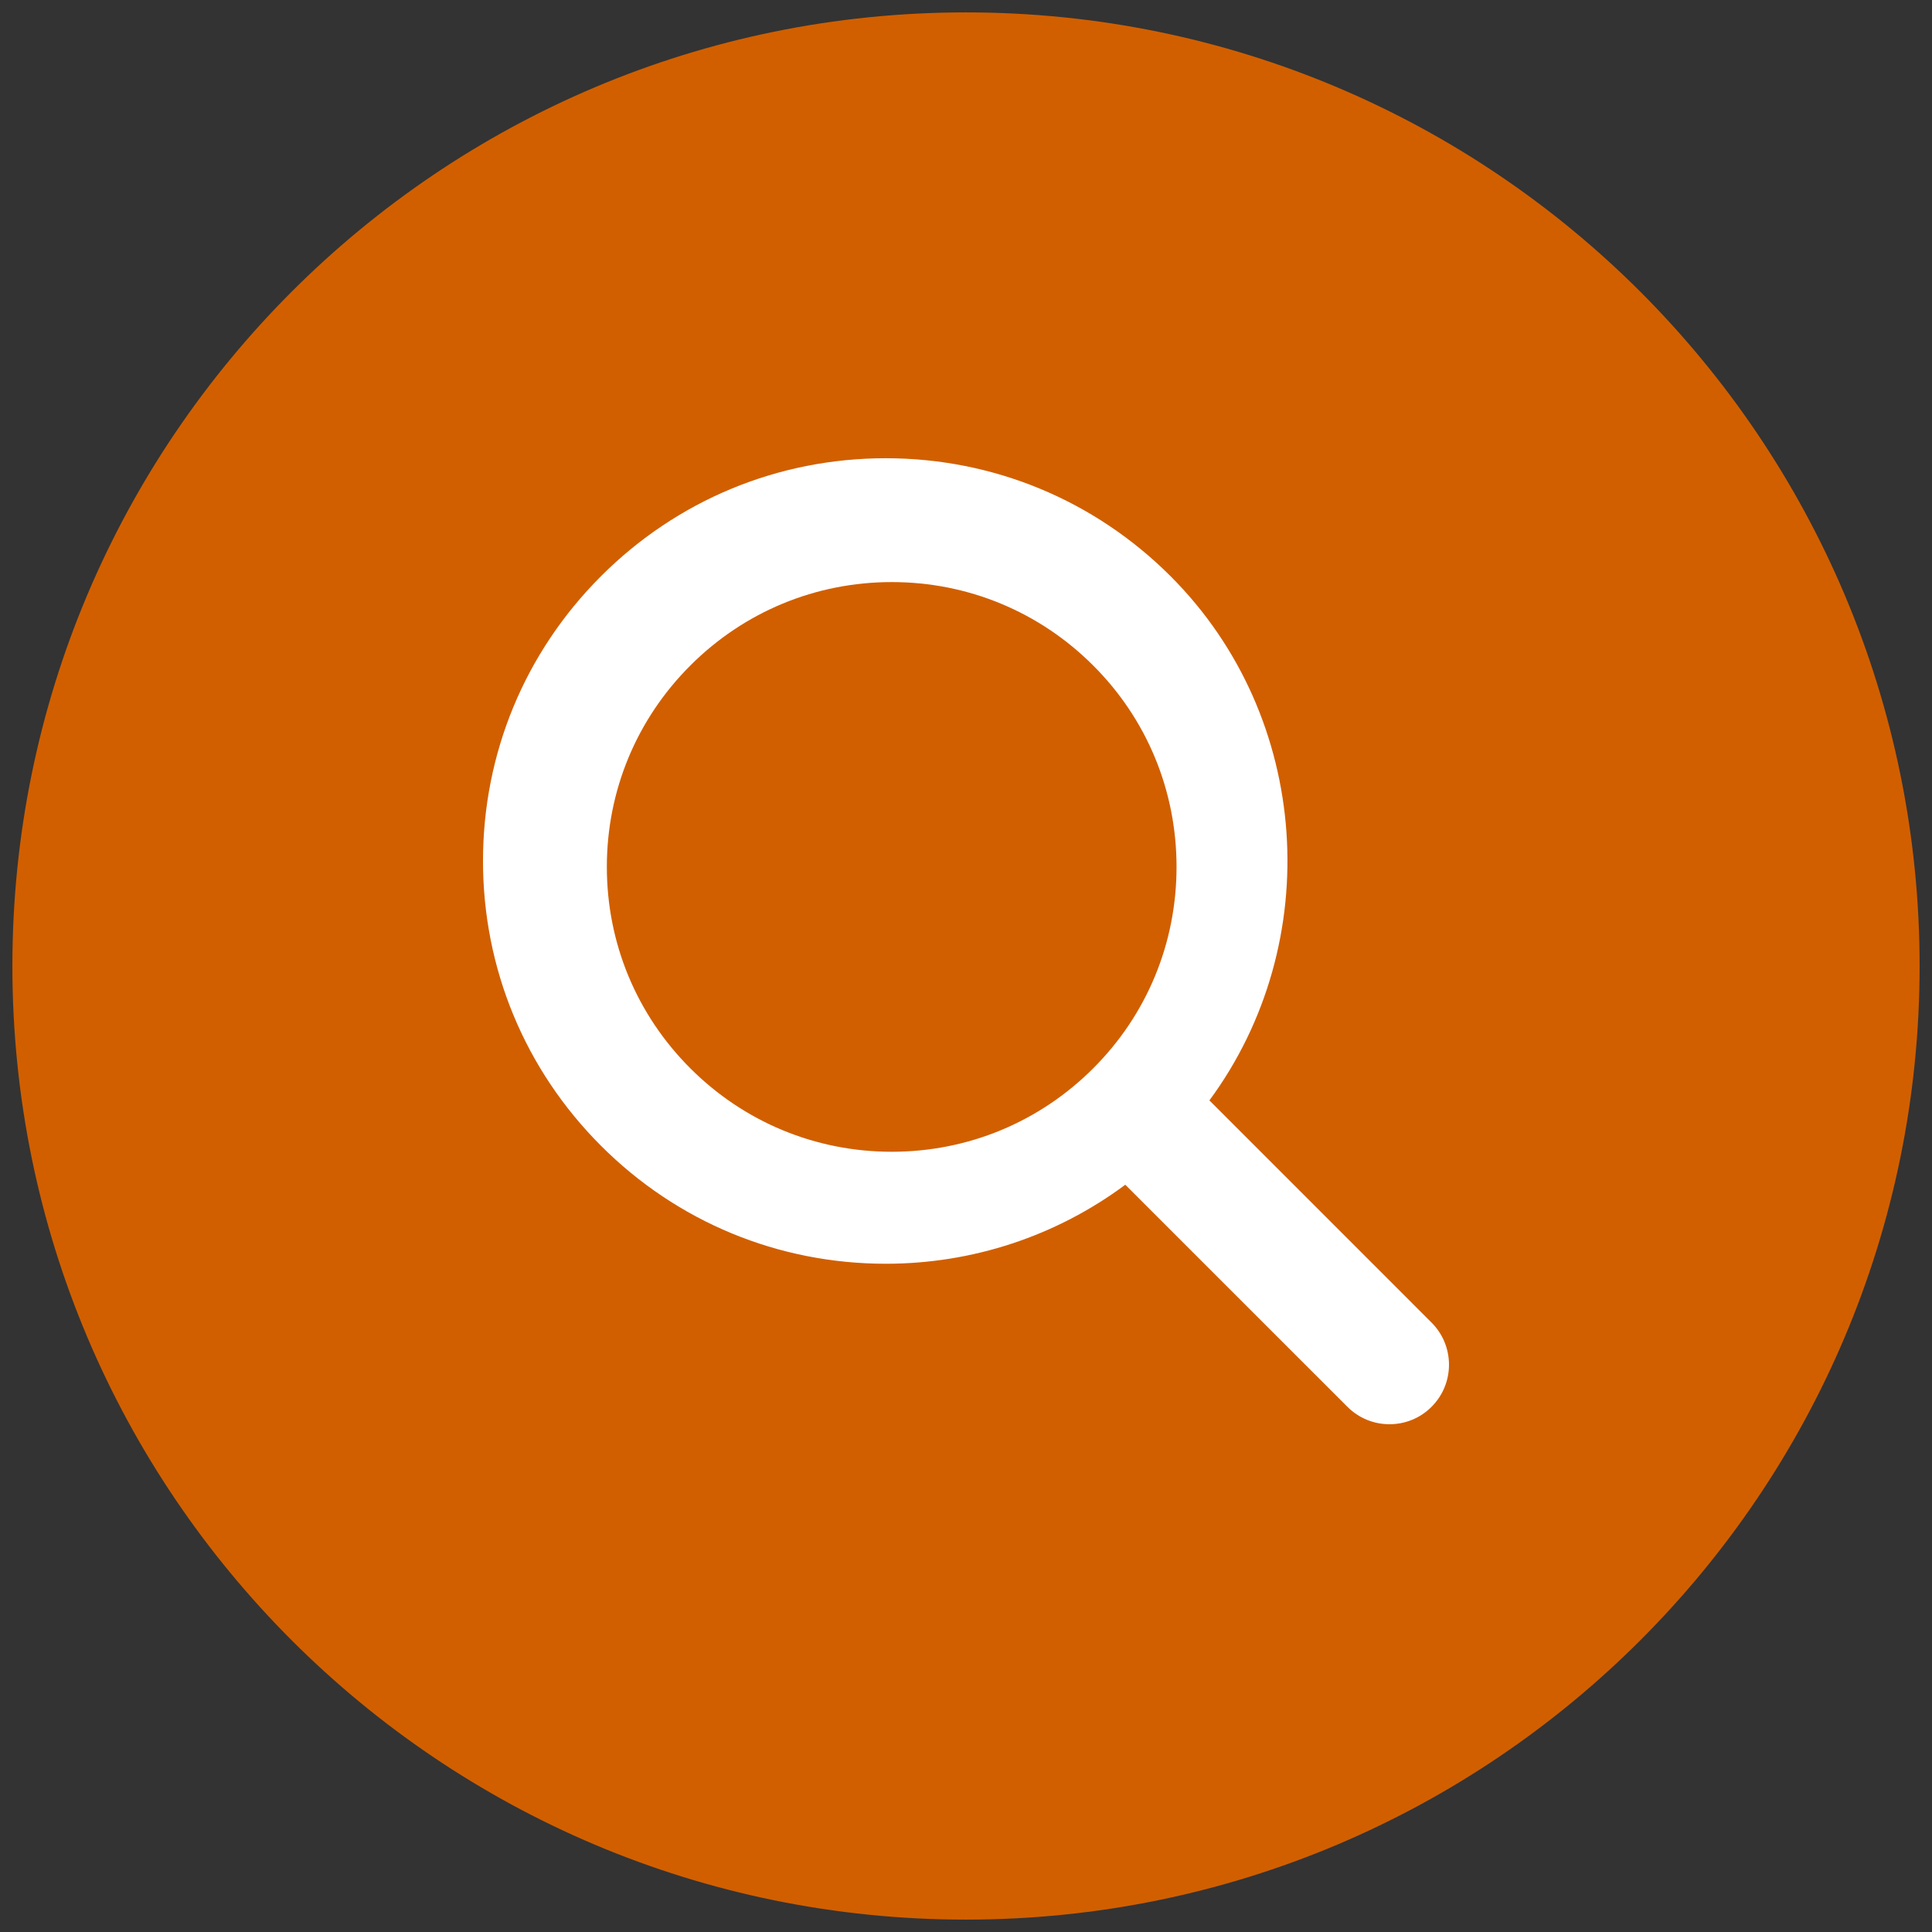
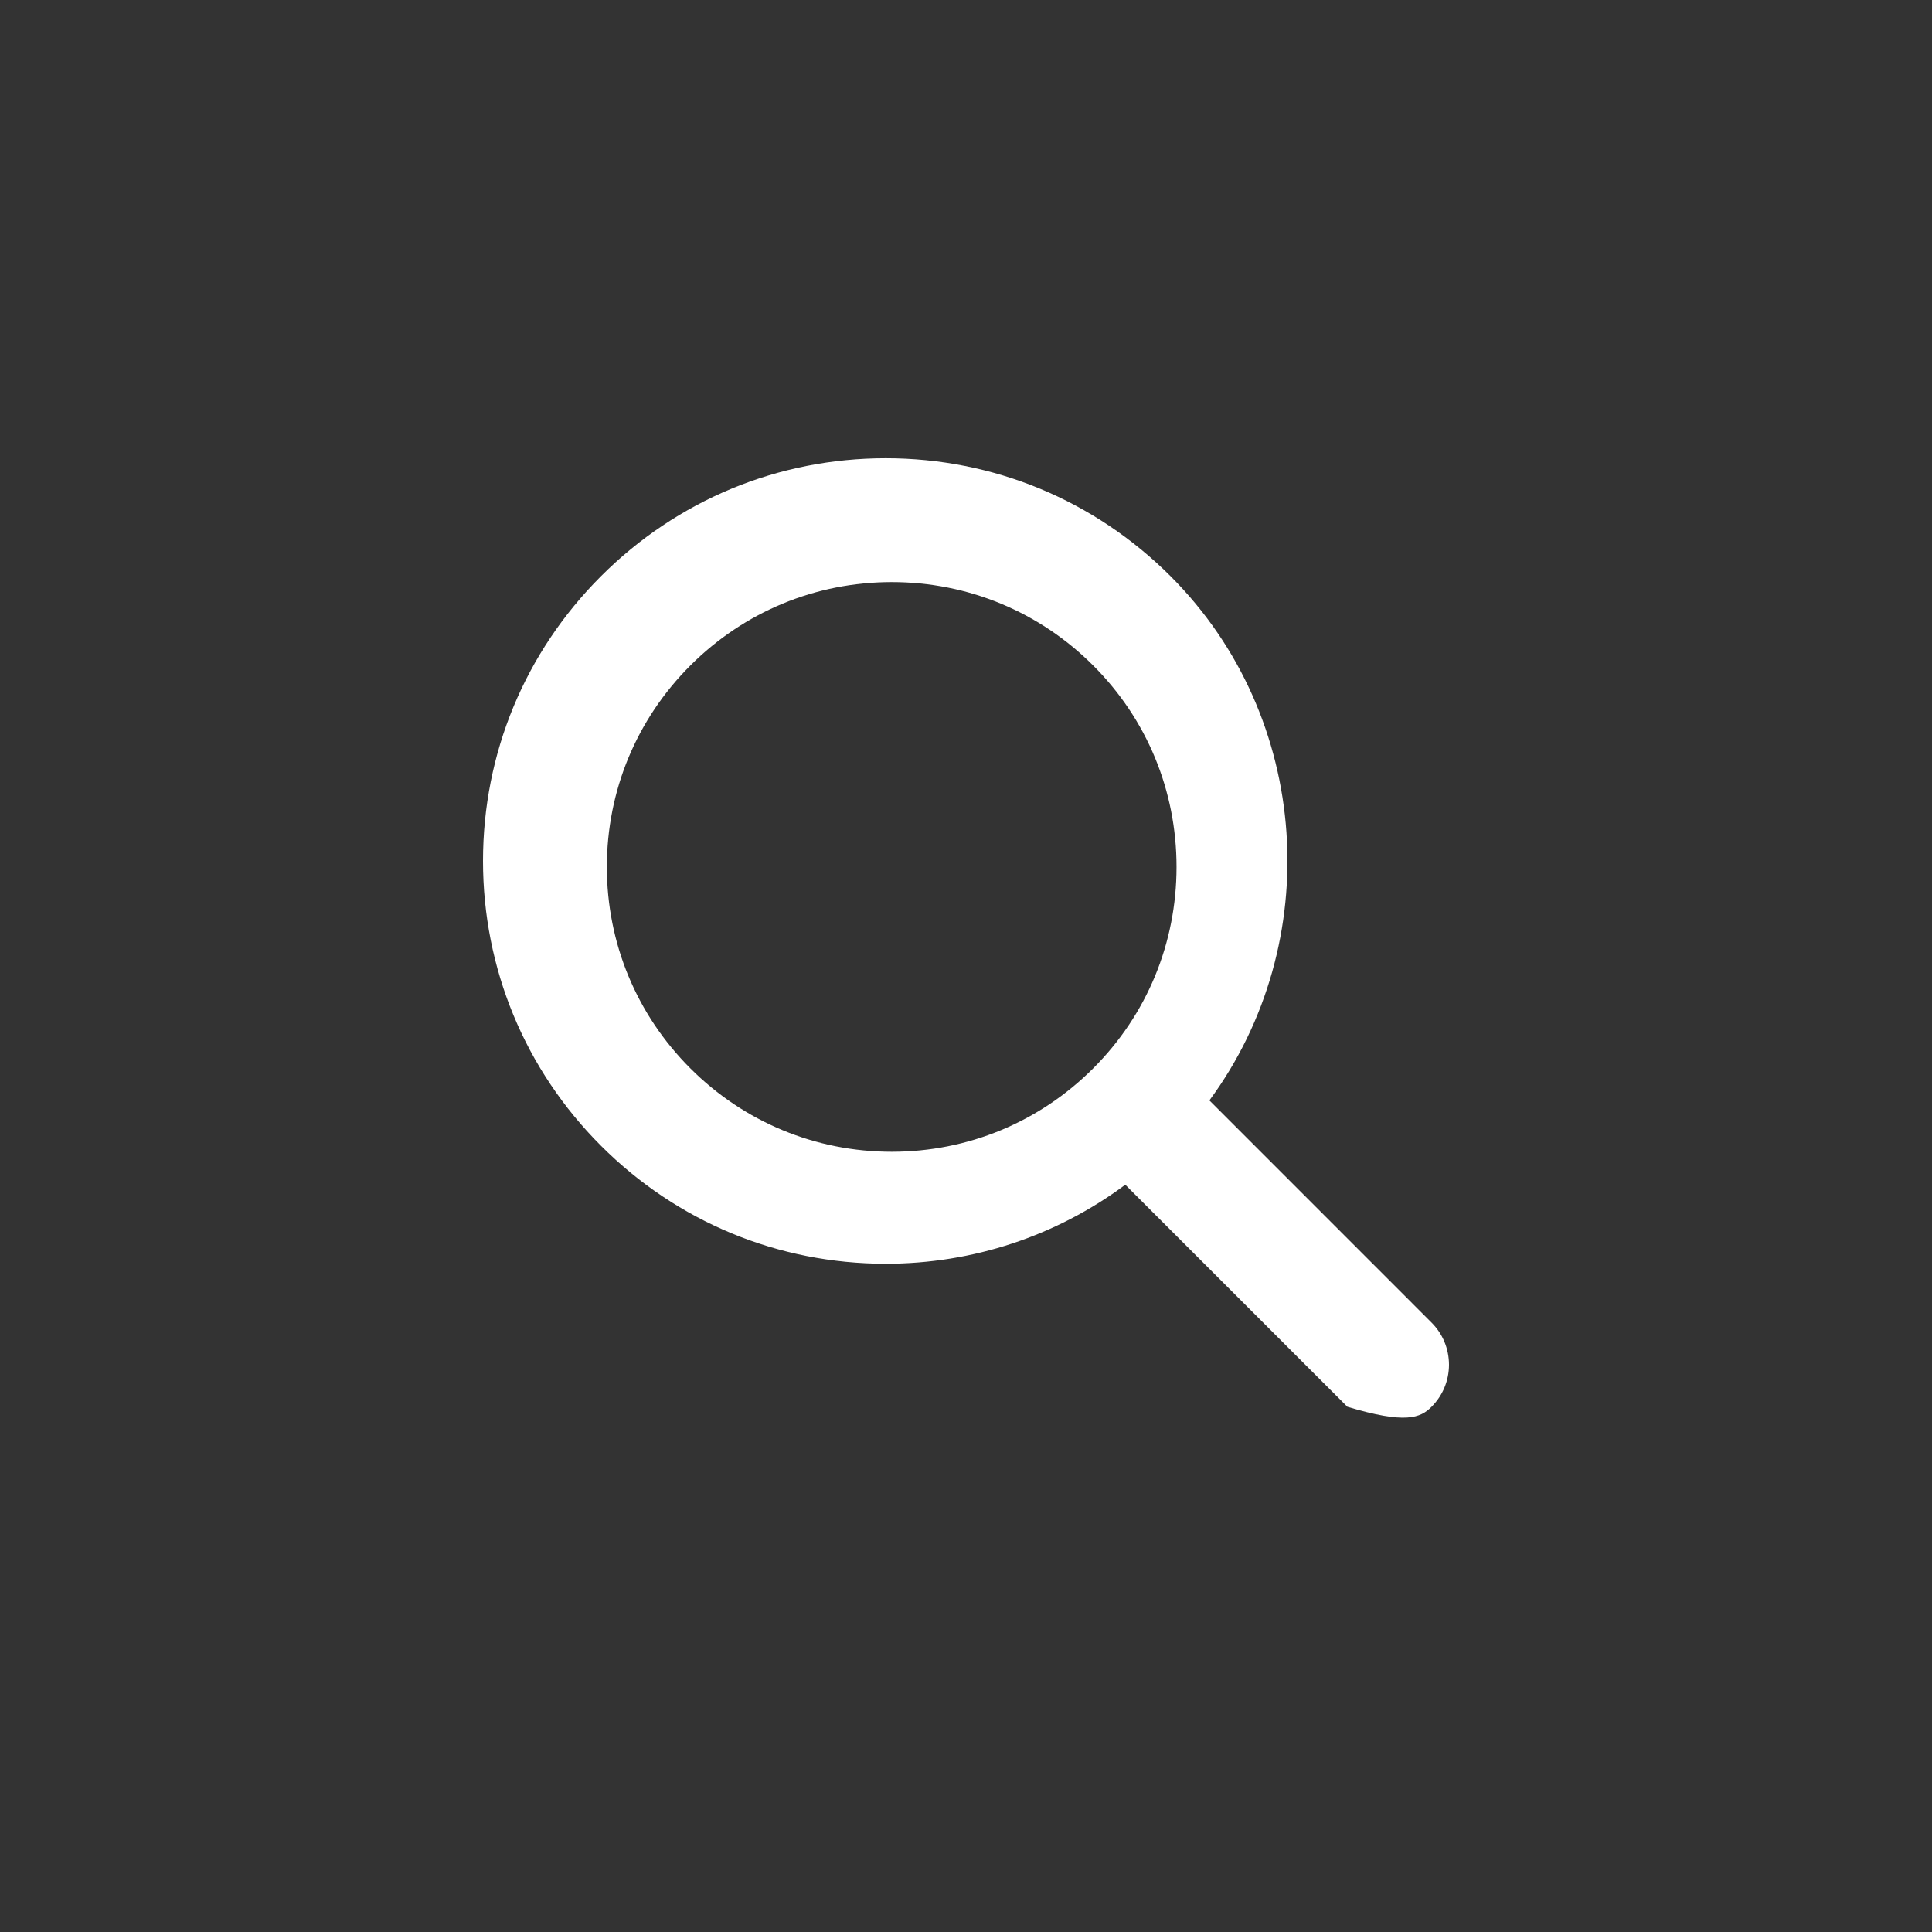
<svg xmlns="http://www.w3.org/2000/svg" width="78px" height="78px" viewBox="0 0 78 78" version="1.1">
  <rect x="0" y="0" width="78" height="78" fill="#333333" stroke="none" />
  <g id="Group-10" transform="translate(0.5 0.5)">
-     <path d="M38.5 77C59.763 77 77 59.763 77 38.5C77 17.237 59.763 0 38.5 0C17.237 0 0 17.237 0 38.5C0 59.763 17.237 77 38.5 77Z" id="Oval" fill="#d15f00" fill-rule="evenodd" stroke="none" />
-     <path d="M57.295 52.896L48.327 43.926C53.011 37.576 52.461 28.464 46.758 22.762C43.686 19.692 39.602 18 35.26 18C30.916 18 26.834 19.692 23.764 22.762C20.692 25.834 19 29.916 19 34.26C19 38.602 20.692 42.686 23.764 45.758C26.834 48.83 30.918 50.521 35.261 50.521C38.777 50.521 42.146 49.4 44.931 47.331L53.897 56.295C54.352 56.749 54.955 57 55.597 57C56.241 57 56.846 56.748 57.294 56.298C57.748 55.844 57.998 55.241 58 54.599C57.998 53.953 57.749 53.35 57.295 52.896L57.295 52.896ZM35.503 23C38.576 23 41.464 24.197 43.636 26.369C45.806 28.536 47 31.424 47 34.5C47 37.575 45.806 40.464 43.636 42.631C41.464 44.803 38.576 46 35.503 46C32.431 46 29.542 44.803 27.37 42.631C25.197 40.459 24 37.572 24 34.5C24 31.428 25.197 28.541 27.37 26.369C29.542 24.197 32.431 23 35.503 23Z" id="Fill-1" fill="#FFFFFF" fill-rule="evenodd" stroke="none" />
+     <path d="M57.295 52.896L48.327 43.926C53.011 37.576 52.461 28.464 46.758 22.762C43.686 19.692 39.602 18 35.26 18C30.916 18 26.834 19.692 23.764 22.762C20.692 25.834 19 29.916 19 34.26C19 38.602 20.692 42.686 23.764 45.758C26.834 48.83 30.918 50.521 35.261 50.521C38.777 50.521 42.146 49.4 44.931 47.331L53.897 56.295C56.241 57 56.846 56.748 57.294 56.298C57.748 55.844 57.998 55.241 58 54.599C57.998 53.953 57.749 53.35 57.295 52.896L57.295 52.896ZM35.503 23C38.576 23 41.464 24.197 43.636 26.369C45.806 28.536 47 31.424 47 34.5C47 37.575 45.806 40.464 43.636 42.631C41.464 44.803 38.576 46 35.503 46C32.431 46 29.542 44.803 27.37 42.631C25.197 40.459 24 37.572 24 34.5C24 31.428 25.197 28.541 27.37 26.369C29.542 24.197 32.431 23 35.503 23Z" id="Fill-1" fill="#FFFFFF" fill-rule="evenodd" stroke="none" />
  </g>
</svg>